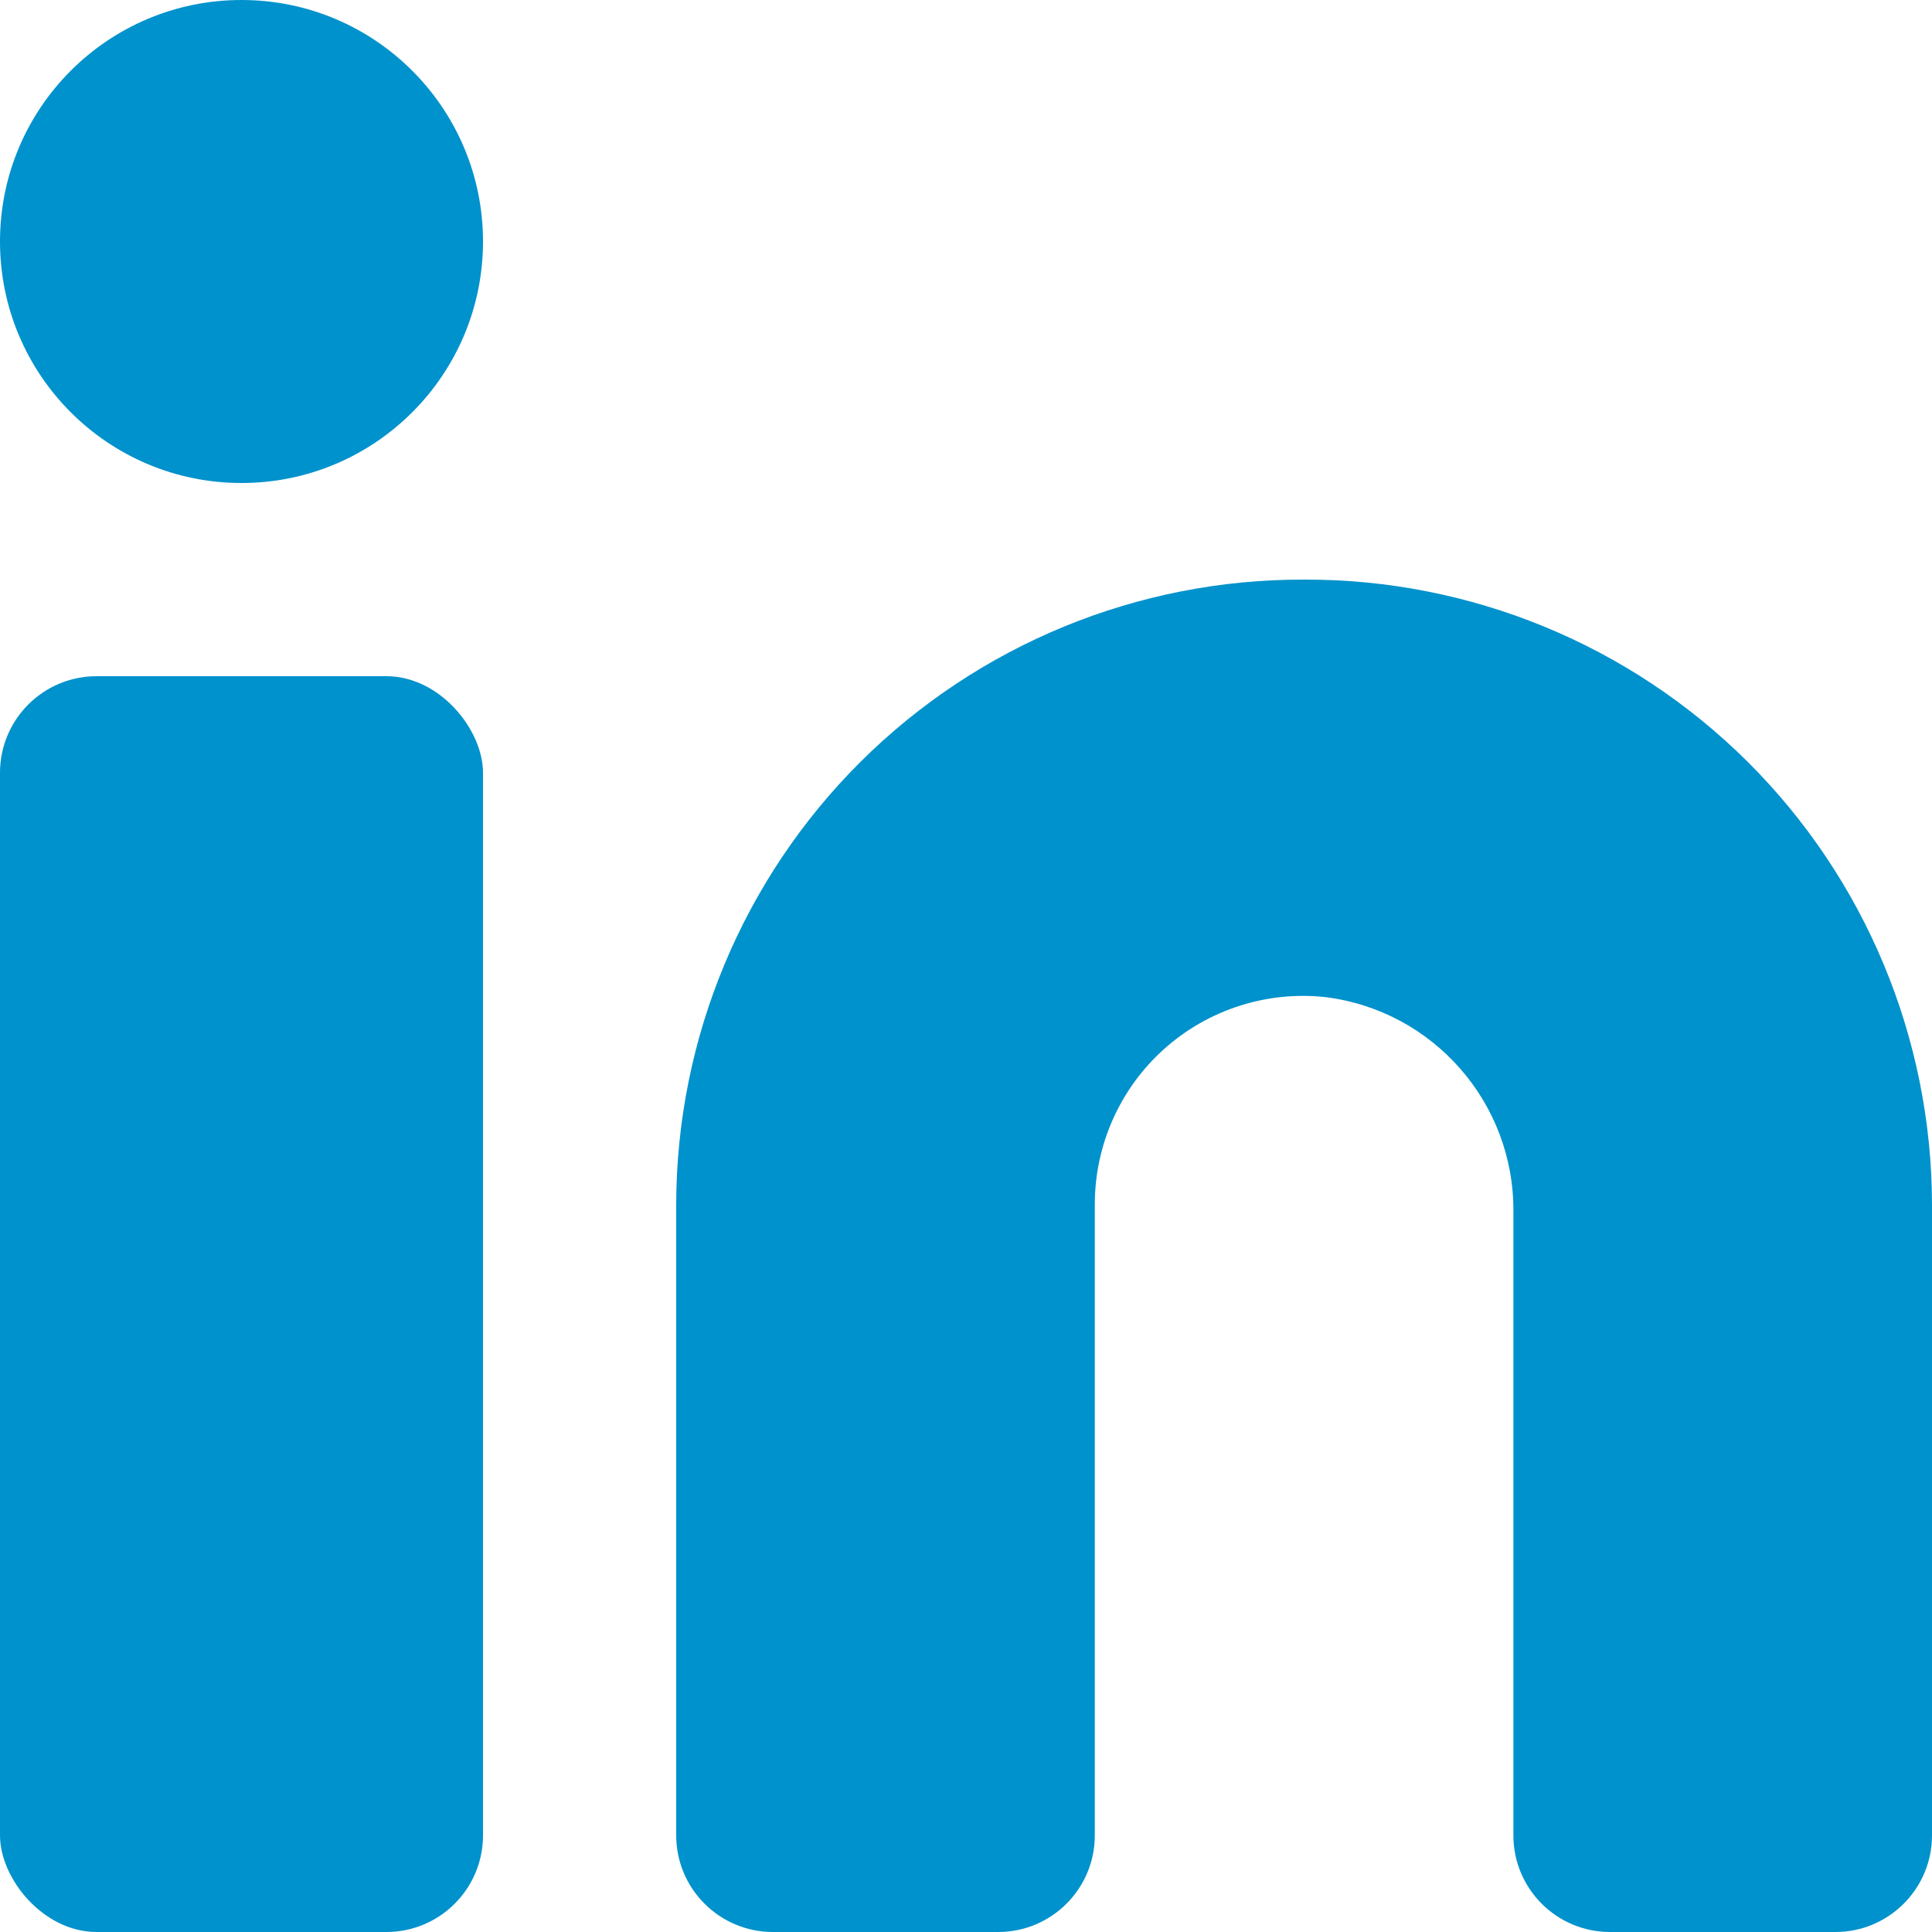
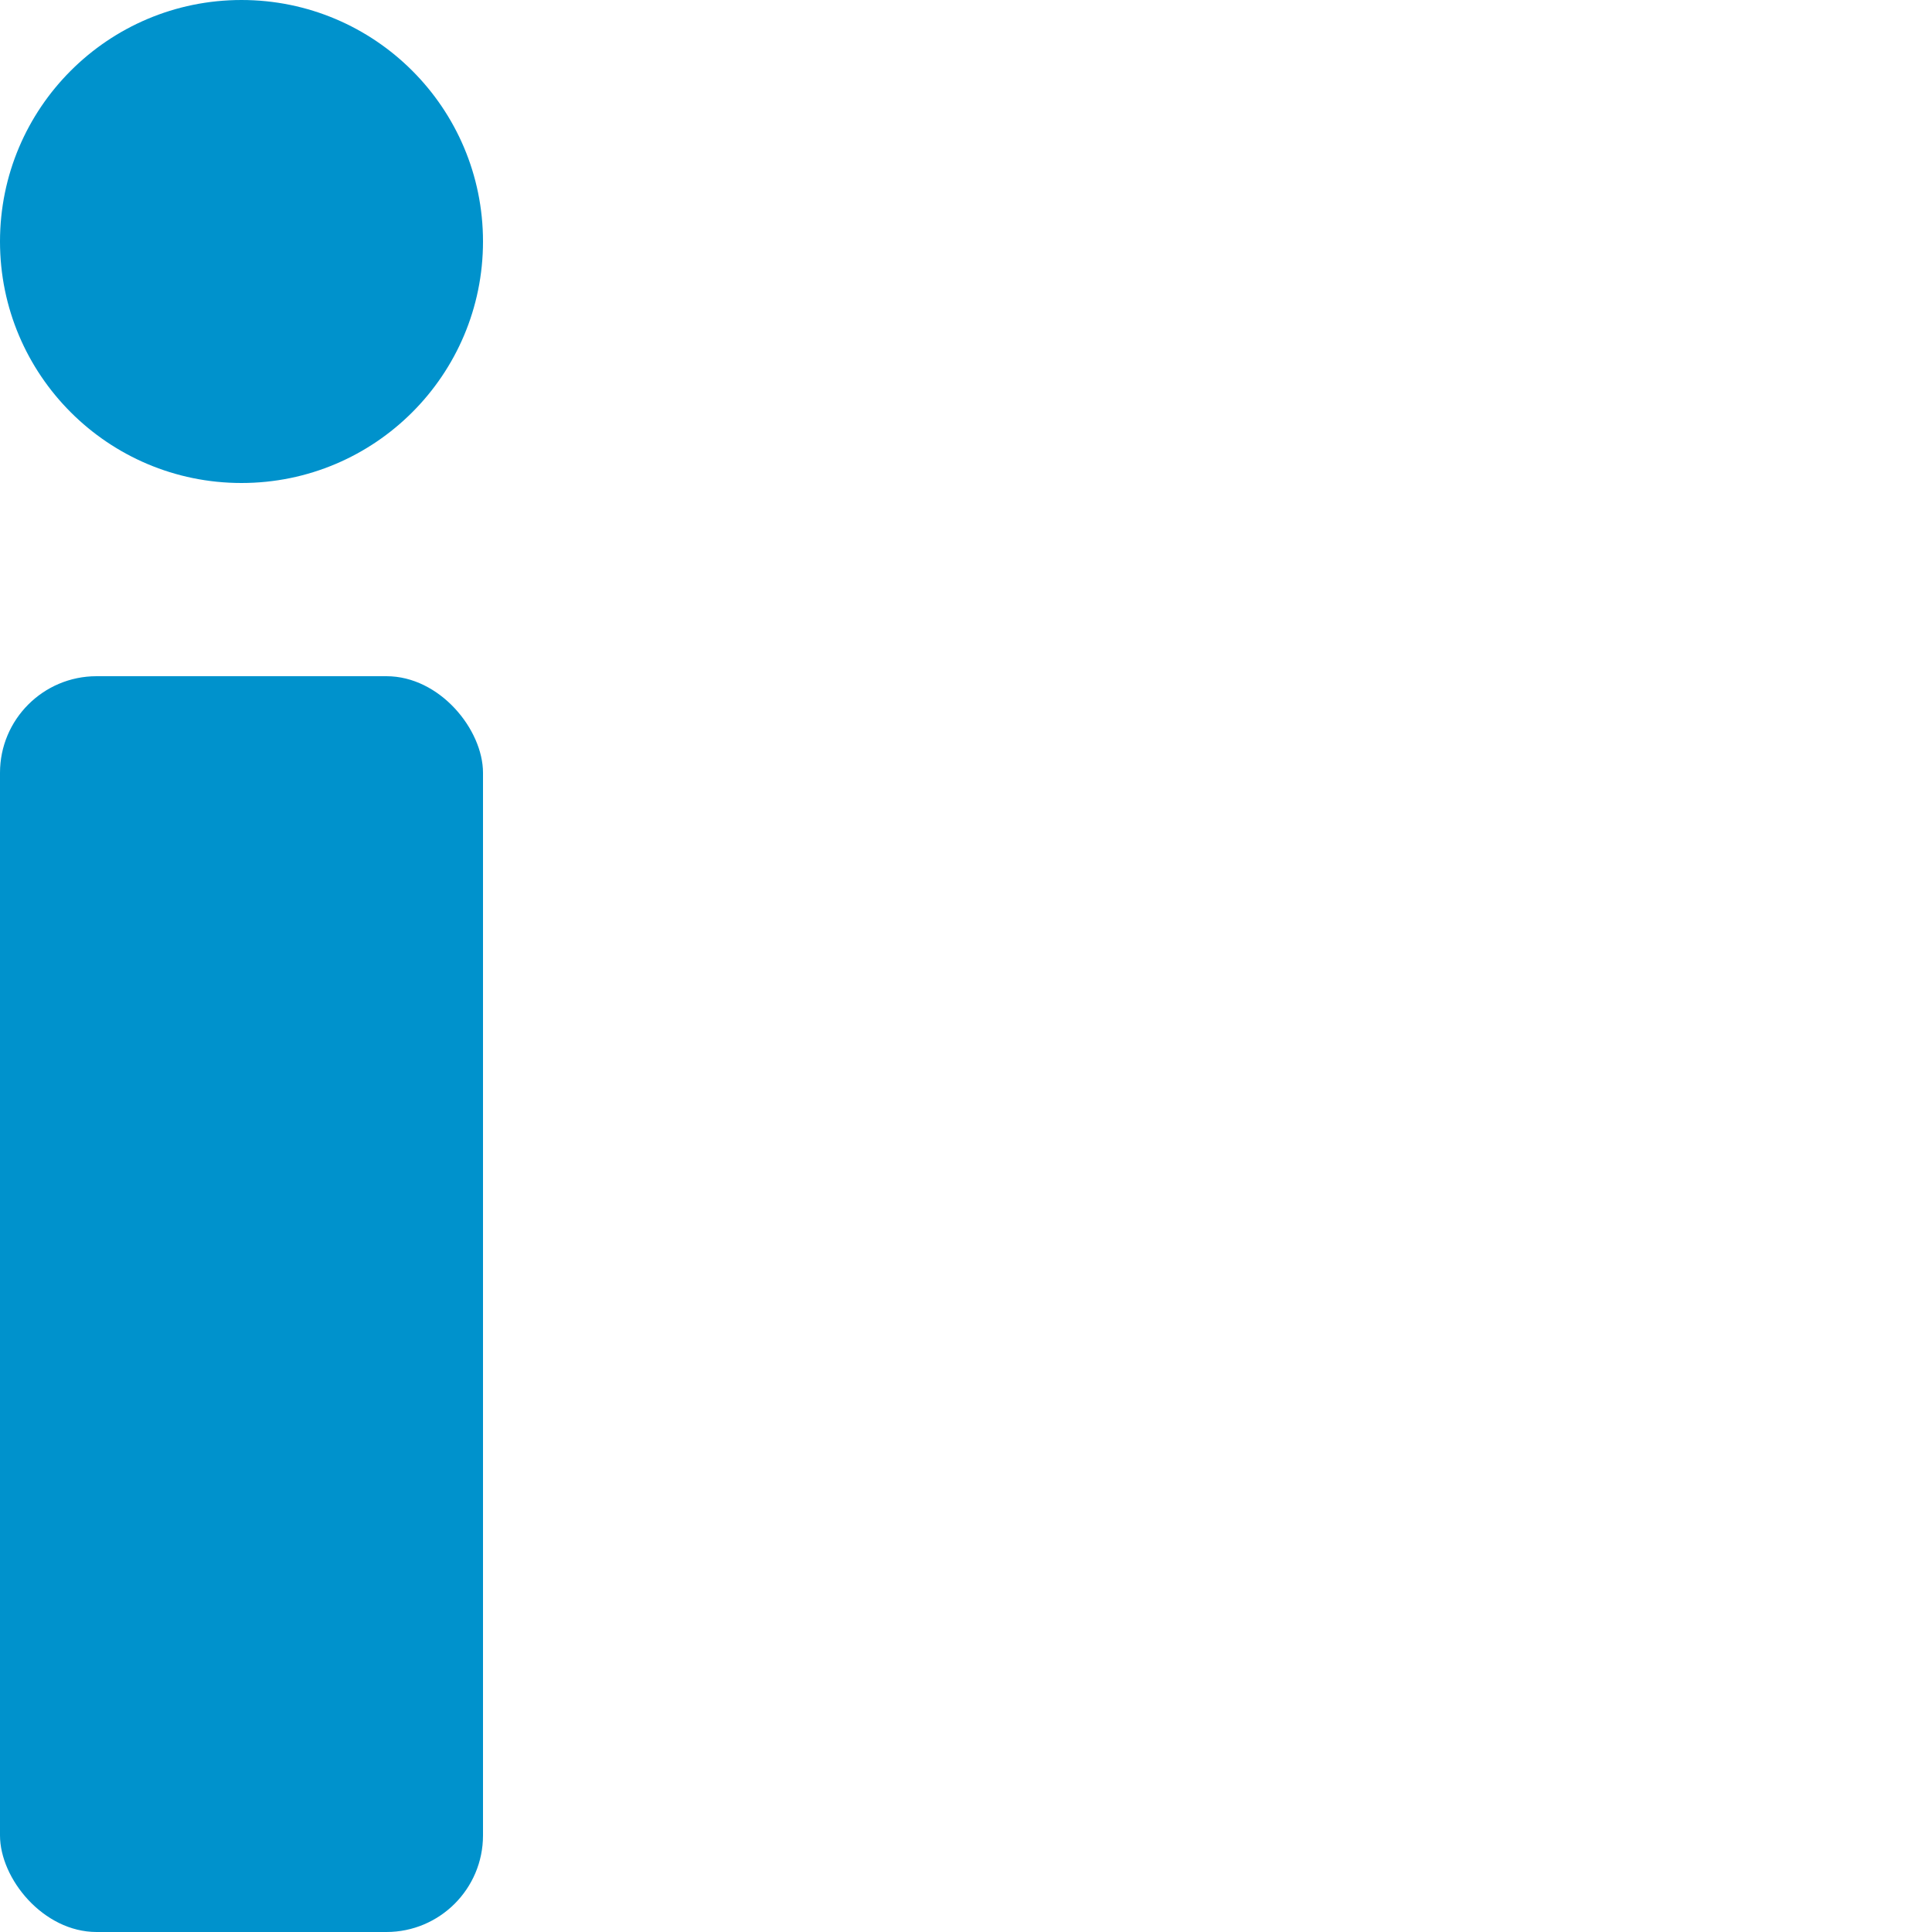
<svg xmlns="http://www.w3.org/2000/svg" width="18px" height="18px" viewBox="0 0 18 18" version="1.1">
  <title>Group 8</title>
  <g id="Symbols" stroke="none" stroke-width="1" fill="none" fill-rule="evenodd">
    <g id="Component-/-Footer-/-Adjusted" transform="translate(-1112, -292)" fill="#0092CC" fill-rule="nonzero">
      <g id="Group-2" transform="translate(0, 47)">
        <g id="linkedin" transform="translate(1101, 236)">
          <g id="Group-8" transform="translate(11, 9)">
-             <path d="M12.15,5.4 C10.602,5.395 9.116,6.005 8.018,7.097 C6.921,8.189 6.303,9.672 6.3,11.22 L6.3,17.1 C6.3,17.339 6.395,17.568 6.564,17.736 C6.732,17.905 6.961,18 7.2,18 L9.3,18 C9.797,18 10.2,17.597 10.2,17.1 L10.2,11.22 C10.2,10.669 10.434,10.143 10.844,9.775 C11.254,9.407 11.802,9.23 12.35,9.29 C13.356,9.417 14.108,10.276 14.1,11.29 L14.1,17.1 C14.1,17.597 14.503,18 15,18 L17.1,18 C17.597,18 18,17.597 18,17.1 L18,11.22 C17.997,9.672 17.379,8.189 16.282,7.097 C15.184,6.005 13.698,5.395 12.15,5.4 L12.15,5.4 Z" id="Path" />
            <rect id="Rectangle" x="0" y="6.3" width="4.5" height="11.7" rx="0.9" />
            <circle id="Oval" cx="2.25" cy="2.25" r="2.25" />
          </g>
        </g>
      </g>
    </g>
  </g>
</svg>